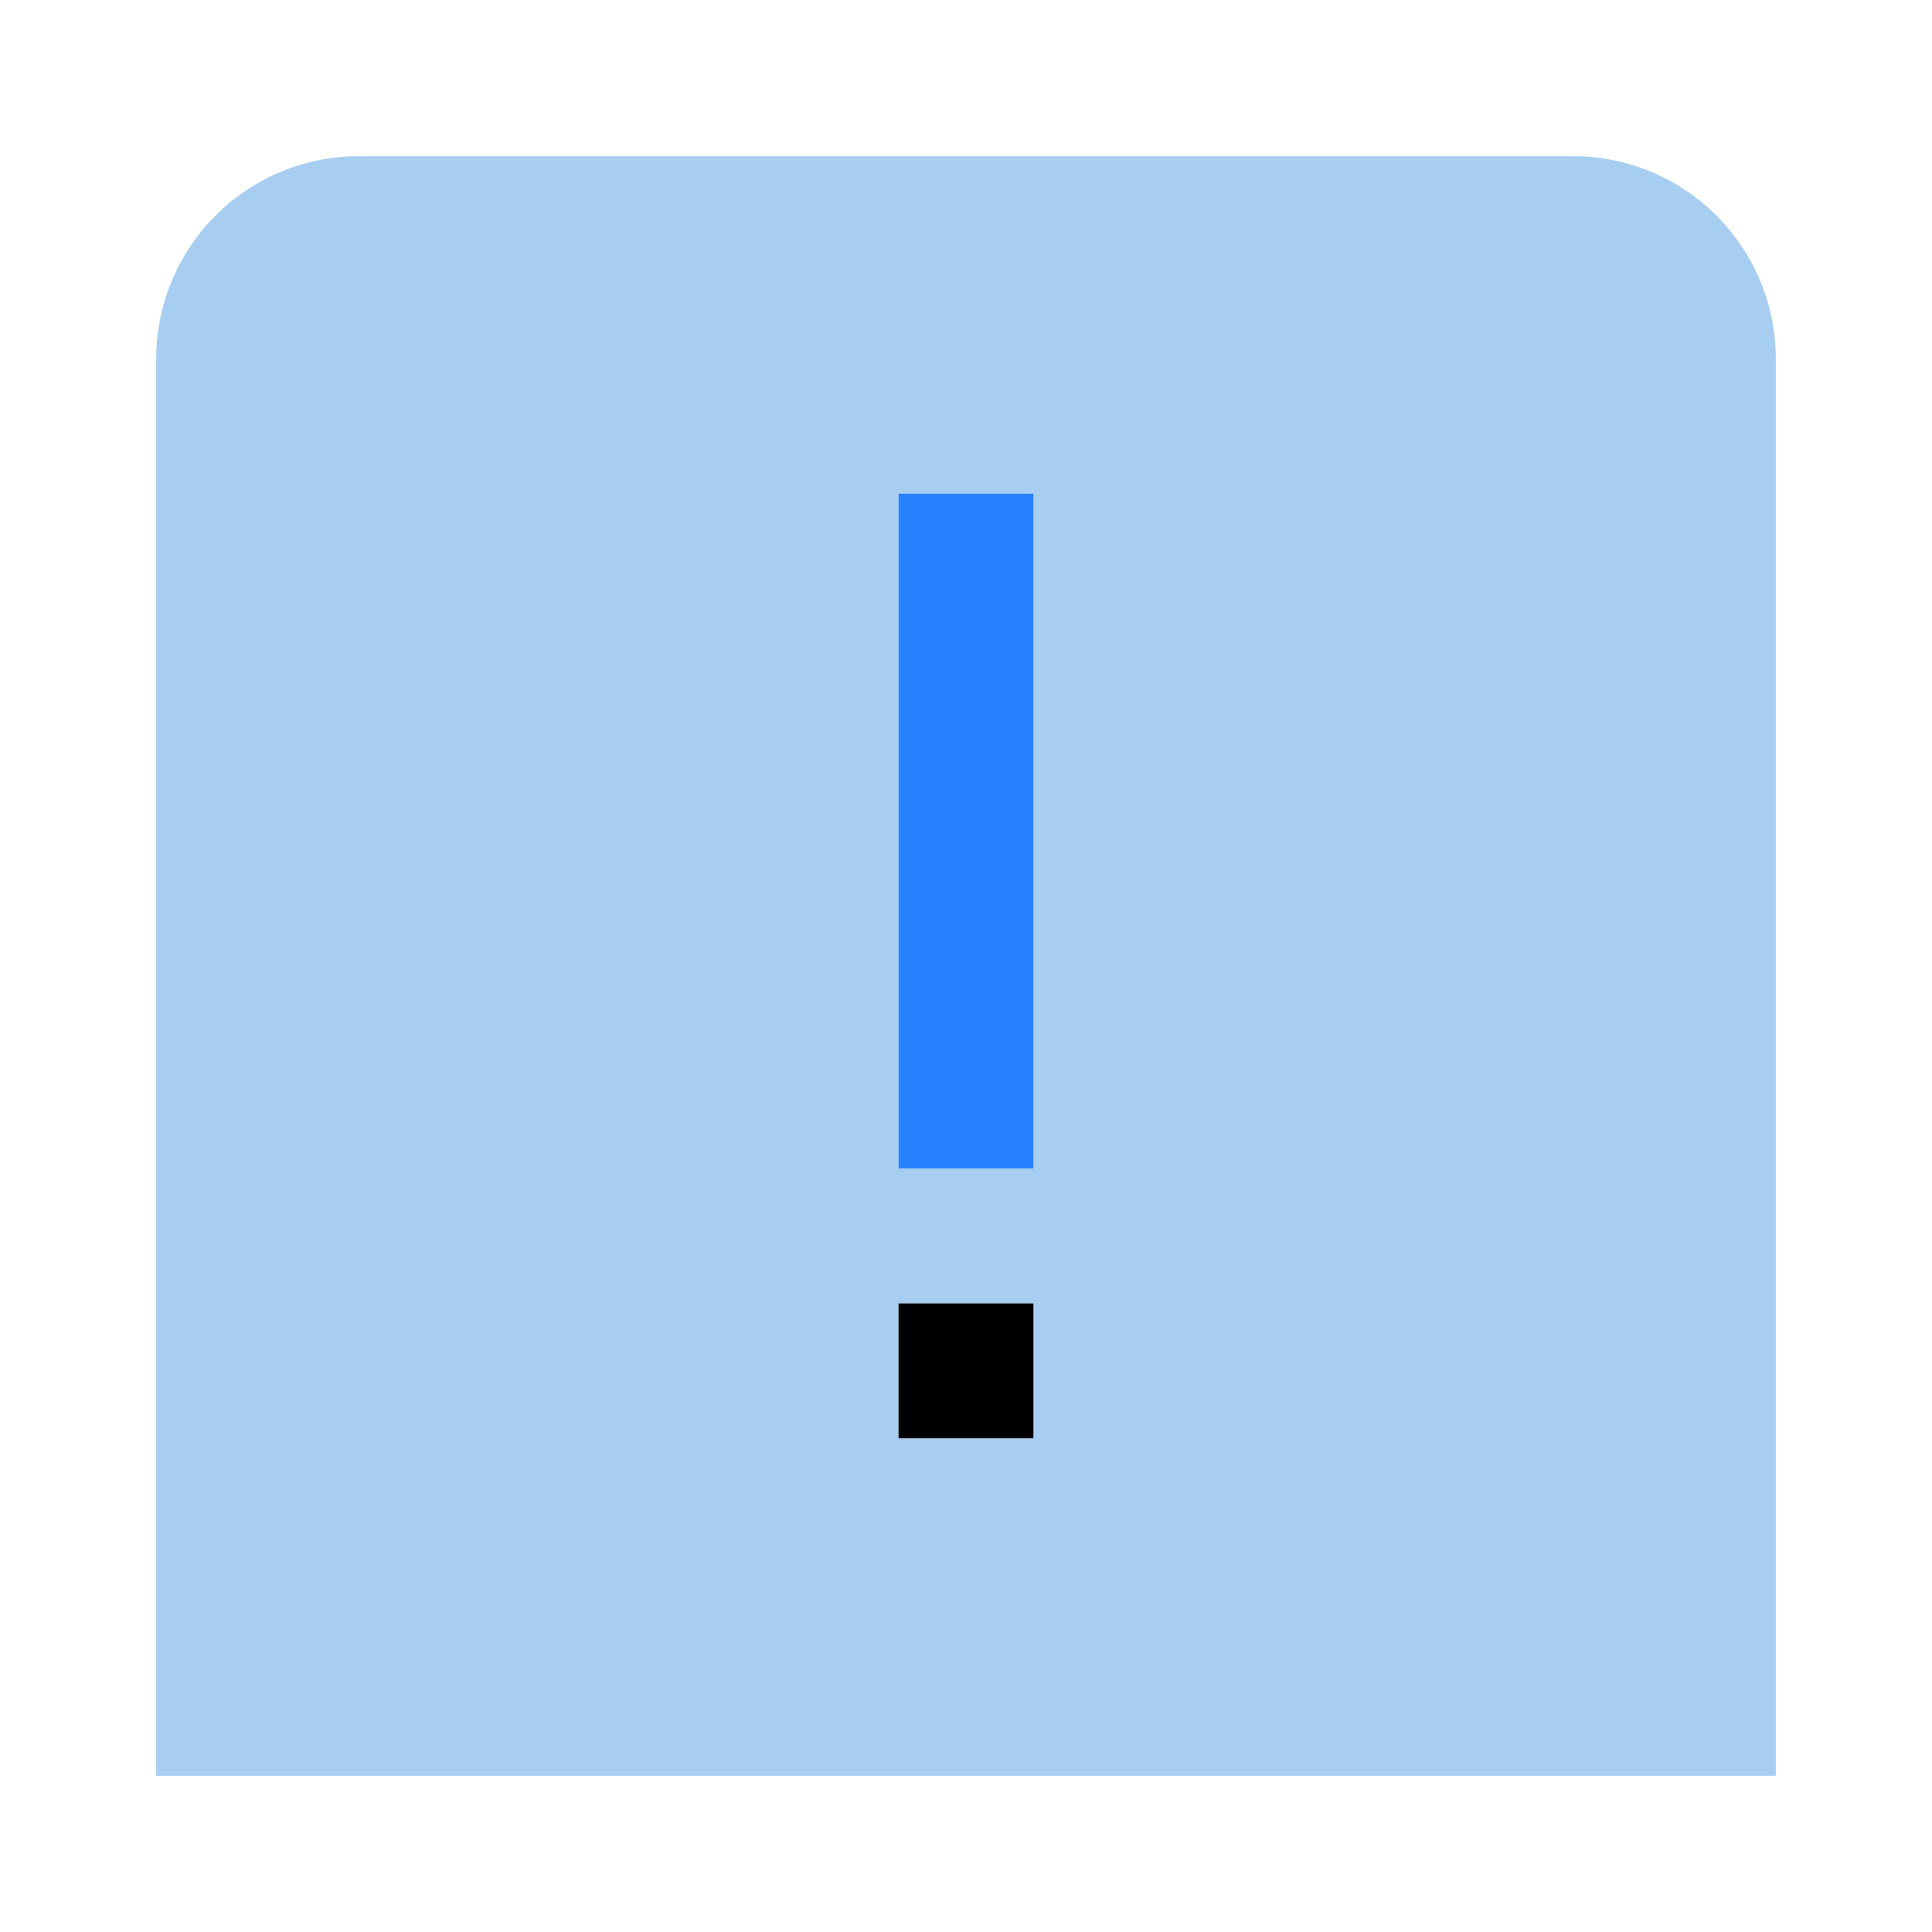
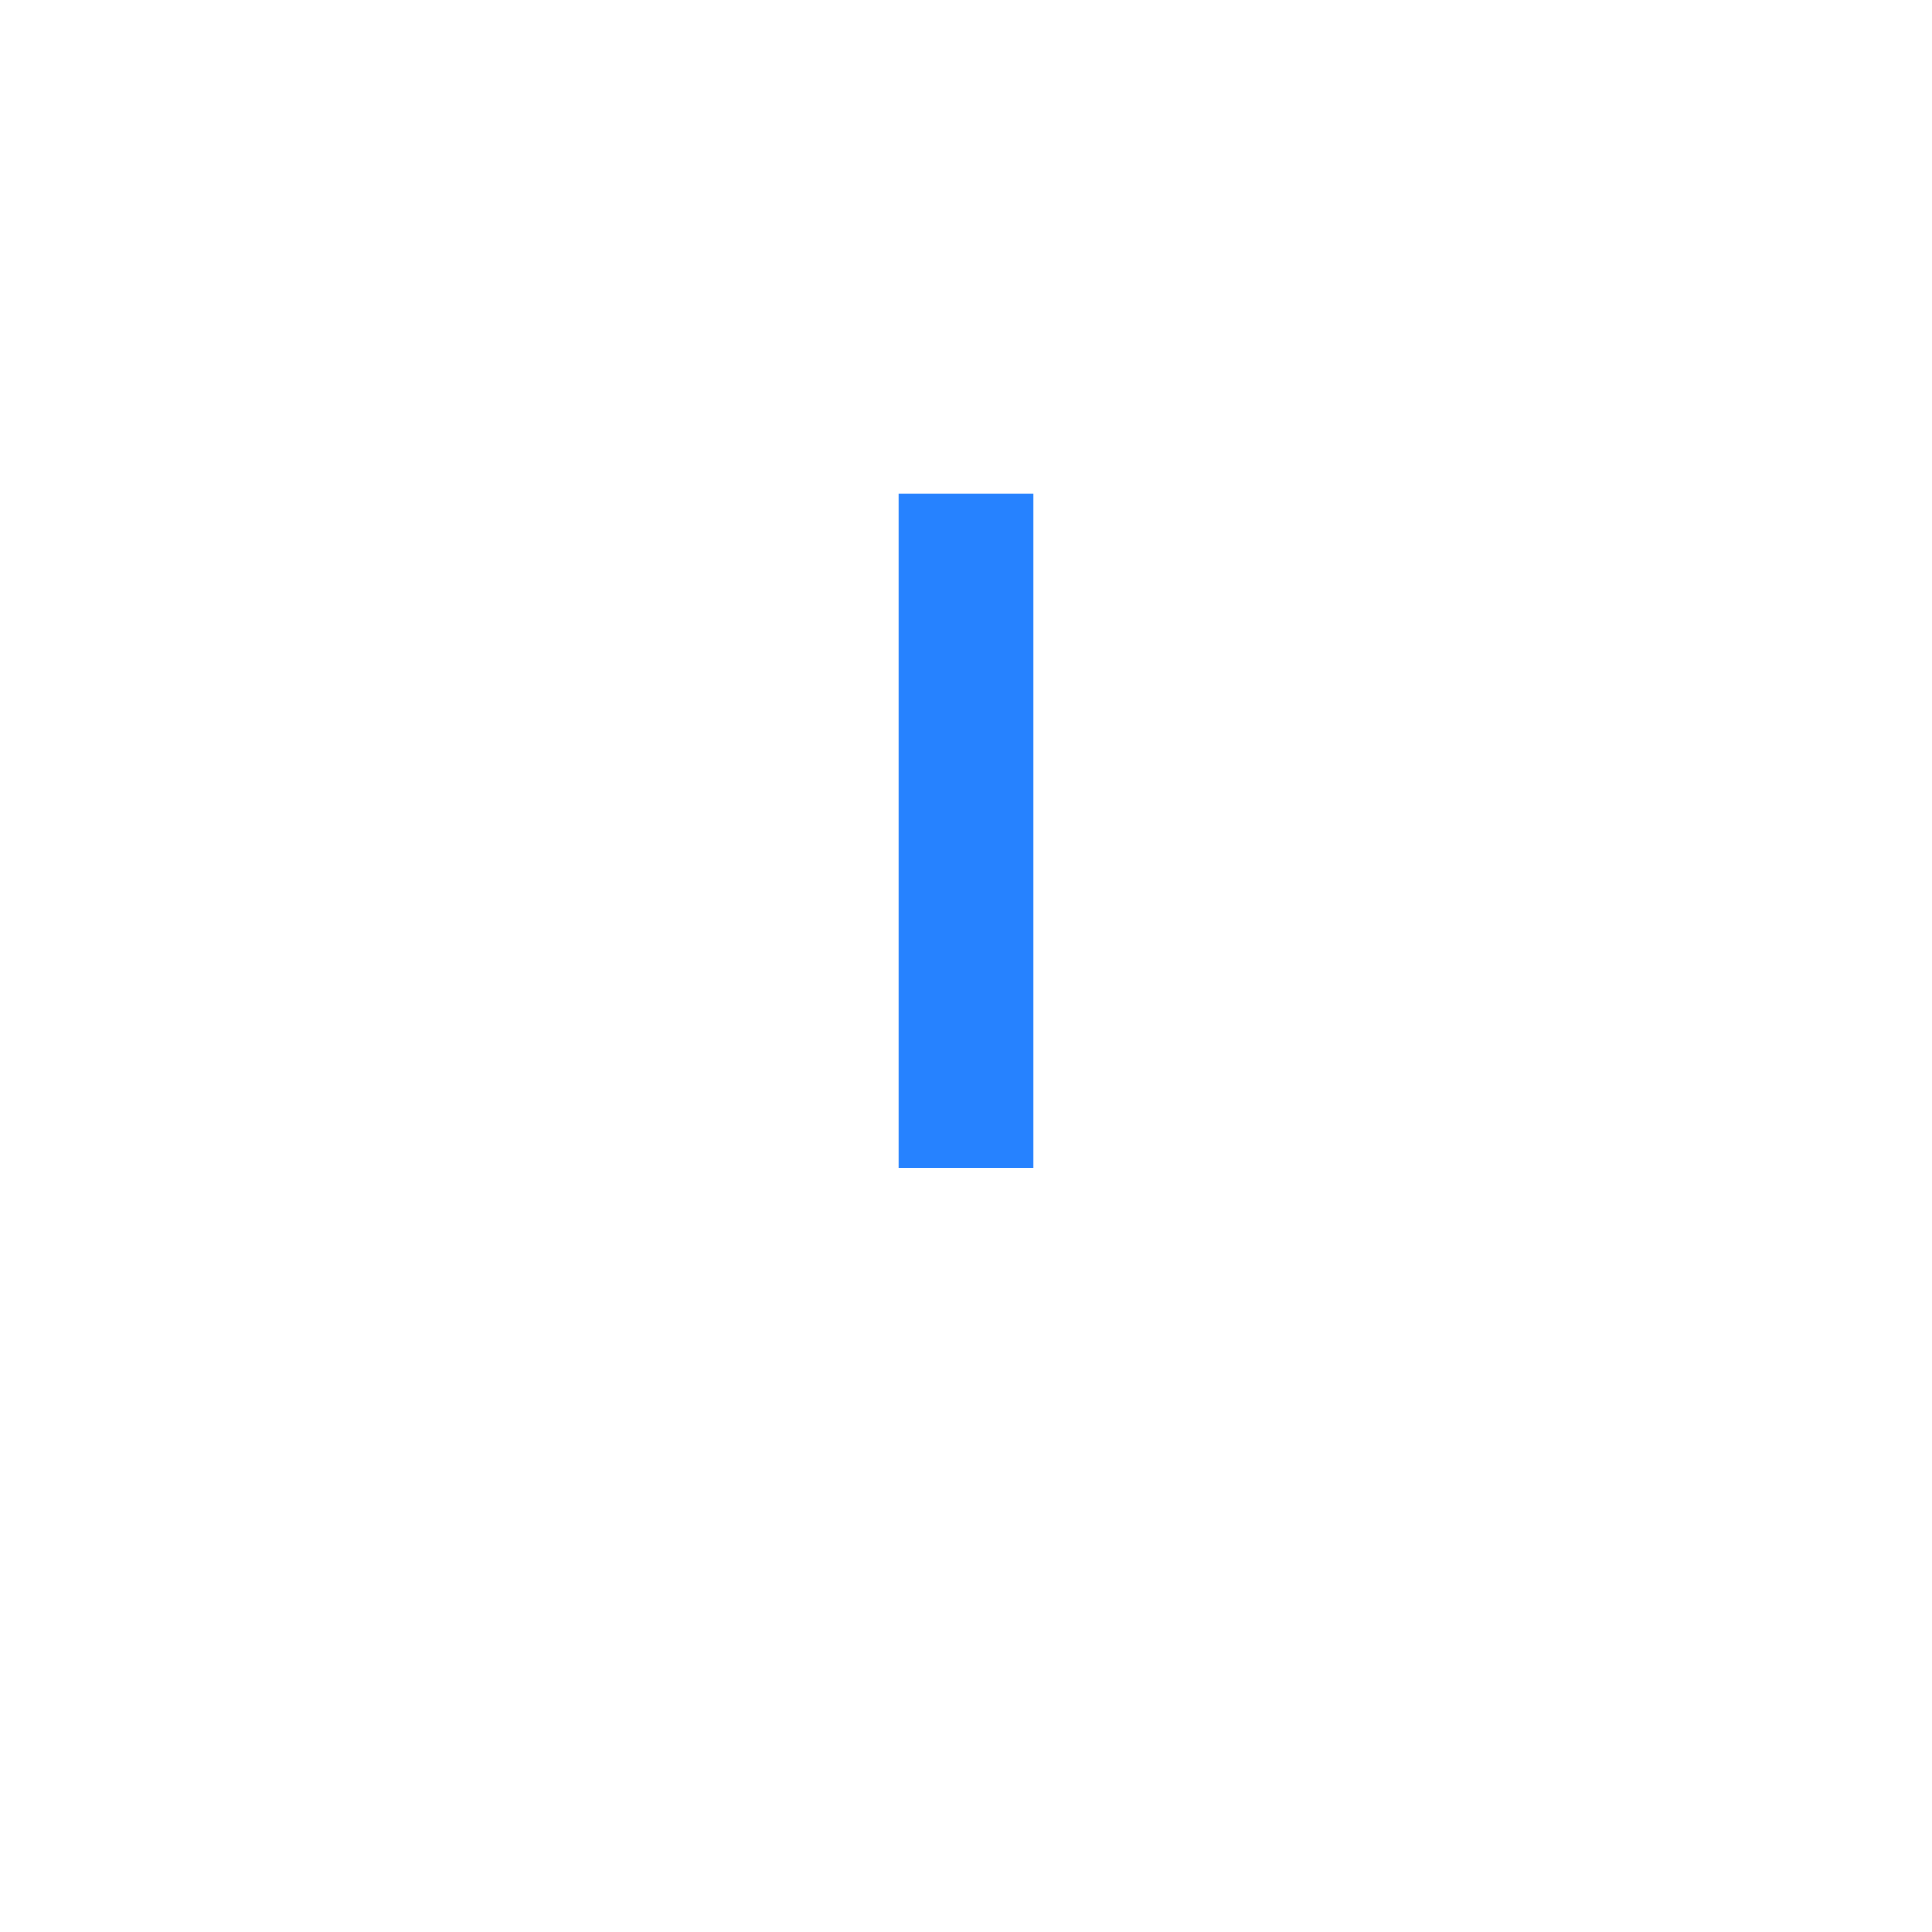
<svg xmlns="http://www.w3.org/2000/svg" id="Layer_1" data-name="Layer 1" viewBox="0 0 250 250">
  <defs>
    <style>.cls-1{fill:#127bd7;opacity:0.37;}.cls-2{fill:#2682ff;}</style>
  </defs>
-   <path class="cls-1" d="M203.59,20.21H46.41a26.24,26.24,0,0,0-26.2,26.2V229.79H229.79V46.41A26.24,26.24,0,0,0,203.59,20.21ZM133.73,186.13H116.27V168.66h17.46Zm0-34.93H116.27V63.87h17.46Z" />
  <rect class="cls-2" x="116.27" y="63.87" width="17.46" height="87.32" />
-   <rect x="116.27" y="168.66" width="17.46" height="17.46" />
</svg>